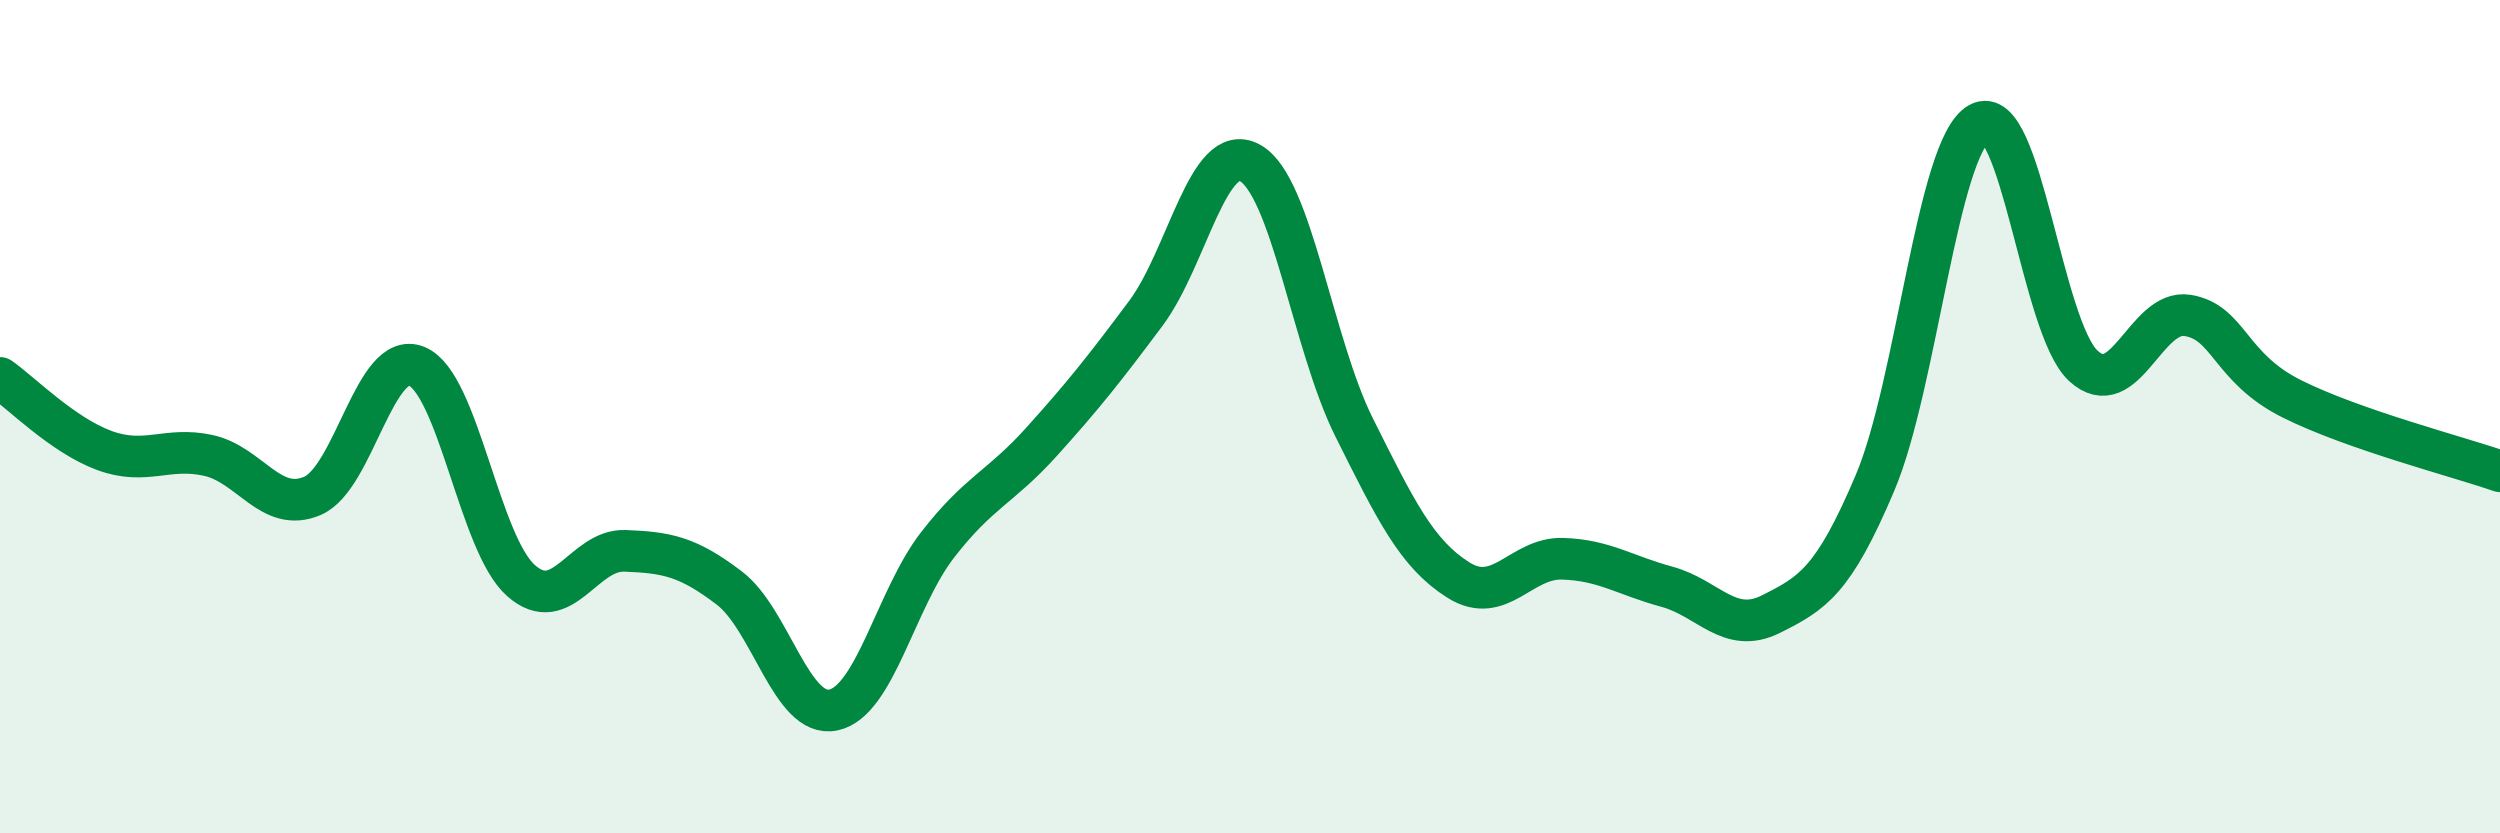
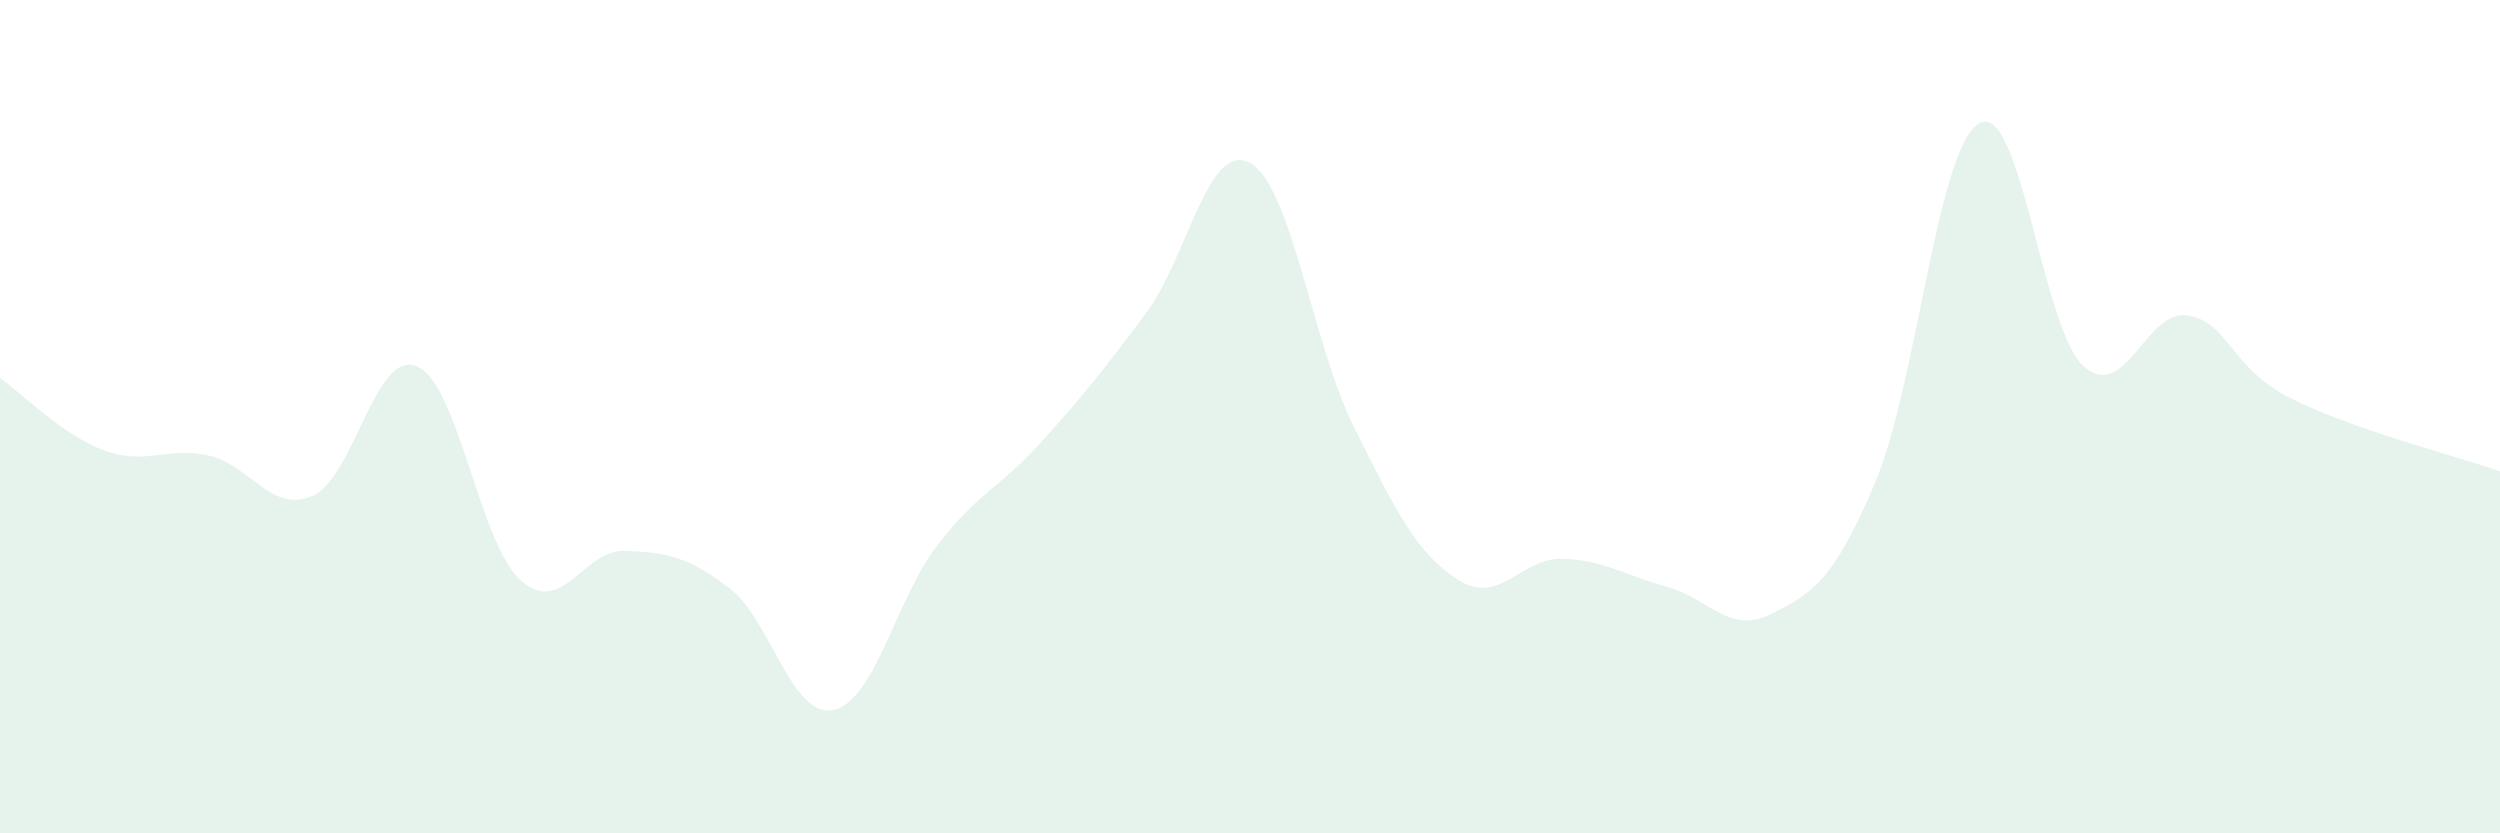
<svg xmlns="http://www.w3.org/2000/svg" width="60" height="20" viewBox="0 0 60 20">
  <path d="M 0,9.07 C 0.5,9.42 1.5,10.44 2.5,10.81 C 3.5,11.18 4,10.71 5,10.93 C 6,11.15 6.5,12.33 7.5,11.9 C 8.5,11.47 9,8.38 10,8.79 C 11,9.2 11.5,13.04 12.5,13.93 C 13.5,14.82 14,13.18 15,13.22 C 16,13.26 16.5,13.35 17.5,14.11 C 18.5,14.87 19,17.25 20,17.04 C 21,16.83 21.5,14.37 22.5,13.08 C 23.5,11.79 24,11.71 25,10.6 C 26,9.49 26.5,8.86 27.5,7.52 C 28.5,6.18 29,3.36 30,3.91 C 31,4.46 31.5,8.26 32.5,10.26 C 33.5,12.26 34,13.29 35,13.92 C 36,14.55 36.5,13.38 37.5,13.41 C 38.5,13.44 39,13.81 40,14.08 C 41,14.35 41.5,15.24 42.5,14.74 C 43.5,14.24 44,13.95 45,11.59 C 46,9.23 46.5,3.52 47.5,2.96 C 48.5,2.4 49,7.86 50,8.78 C 51,9.7 51.5,7.41 52.5,7.57 C 53.5,7.73 53.5,8.82 55,9.57 C 56.5,10.32 59,10.96 60,11.31L60 20L0 20Z" fill="#008740" opacity="0.1" stroke-linecap="round" stroke-linejoin="round" />
-   <path d="M 0,9.07 C 0.5,9.42 1.5,10.44 2.5,10.81 C 3.5,11.18 4,10.71 5,10.93 C 6,11.15 6.5,12.33 7.5,11.9 C 8.5,11.47 9,8.38 10,8.79 C 11,9.2 11.5,13.04 12.5,13.93 C 13.5,14.82 14,13.18 15,13.22 C 16,13.26 16.5,13.35 17.5,14.11 C 18.5,14.87 19,17.25 20,17.04 C 21,16.83 21.5,14.37 22.5,13.08 C 23.5,11.79 24,11.71 25,10.6 C 26,9.49 26.5,8.86 27.5,7.52 C 28.5,6.18 29,3.36 30,3.91 C 31,4.46 31.5,8.26 32.5,10.26 C 33.5,12.26 34,13.29 35,13.92 C 36,14.55 36.5,13.38 37.5,13.41 C 38.5,13.44 39,13.81 40,14.08 C 41,14.35 41.5,15.24 42.5,14.74 C 43.5,14.24 44,13.95 45,11.59 C 46,9.23 46.5,3.52 47.5,2.96 C 48.5,2.4 49,7.86 50,8.78 C 51,9.7 51.5,7.41 52.5,7.57 C 53.5,7.73 53.5,8.82 55,9.57 C 56.5,10.32 59,10.96 60,11.31" stroke="#008740" stroke-width="1" fill="none" stroke-linecap="round" stroke-linejoin="round" />
</svg>